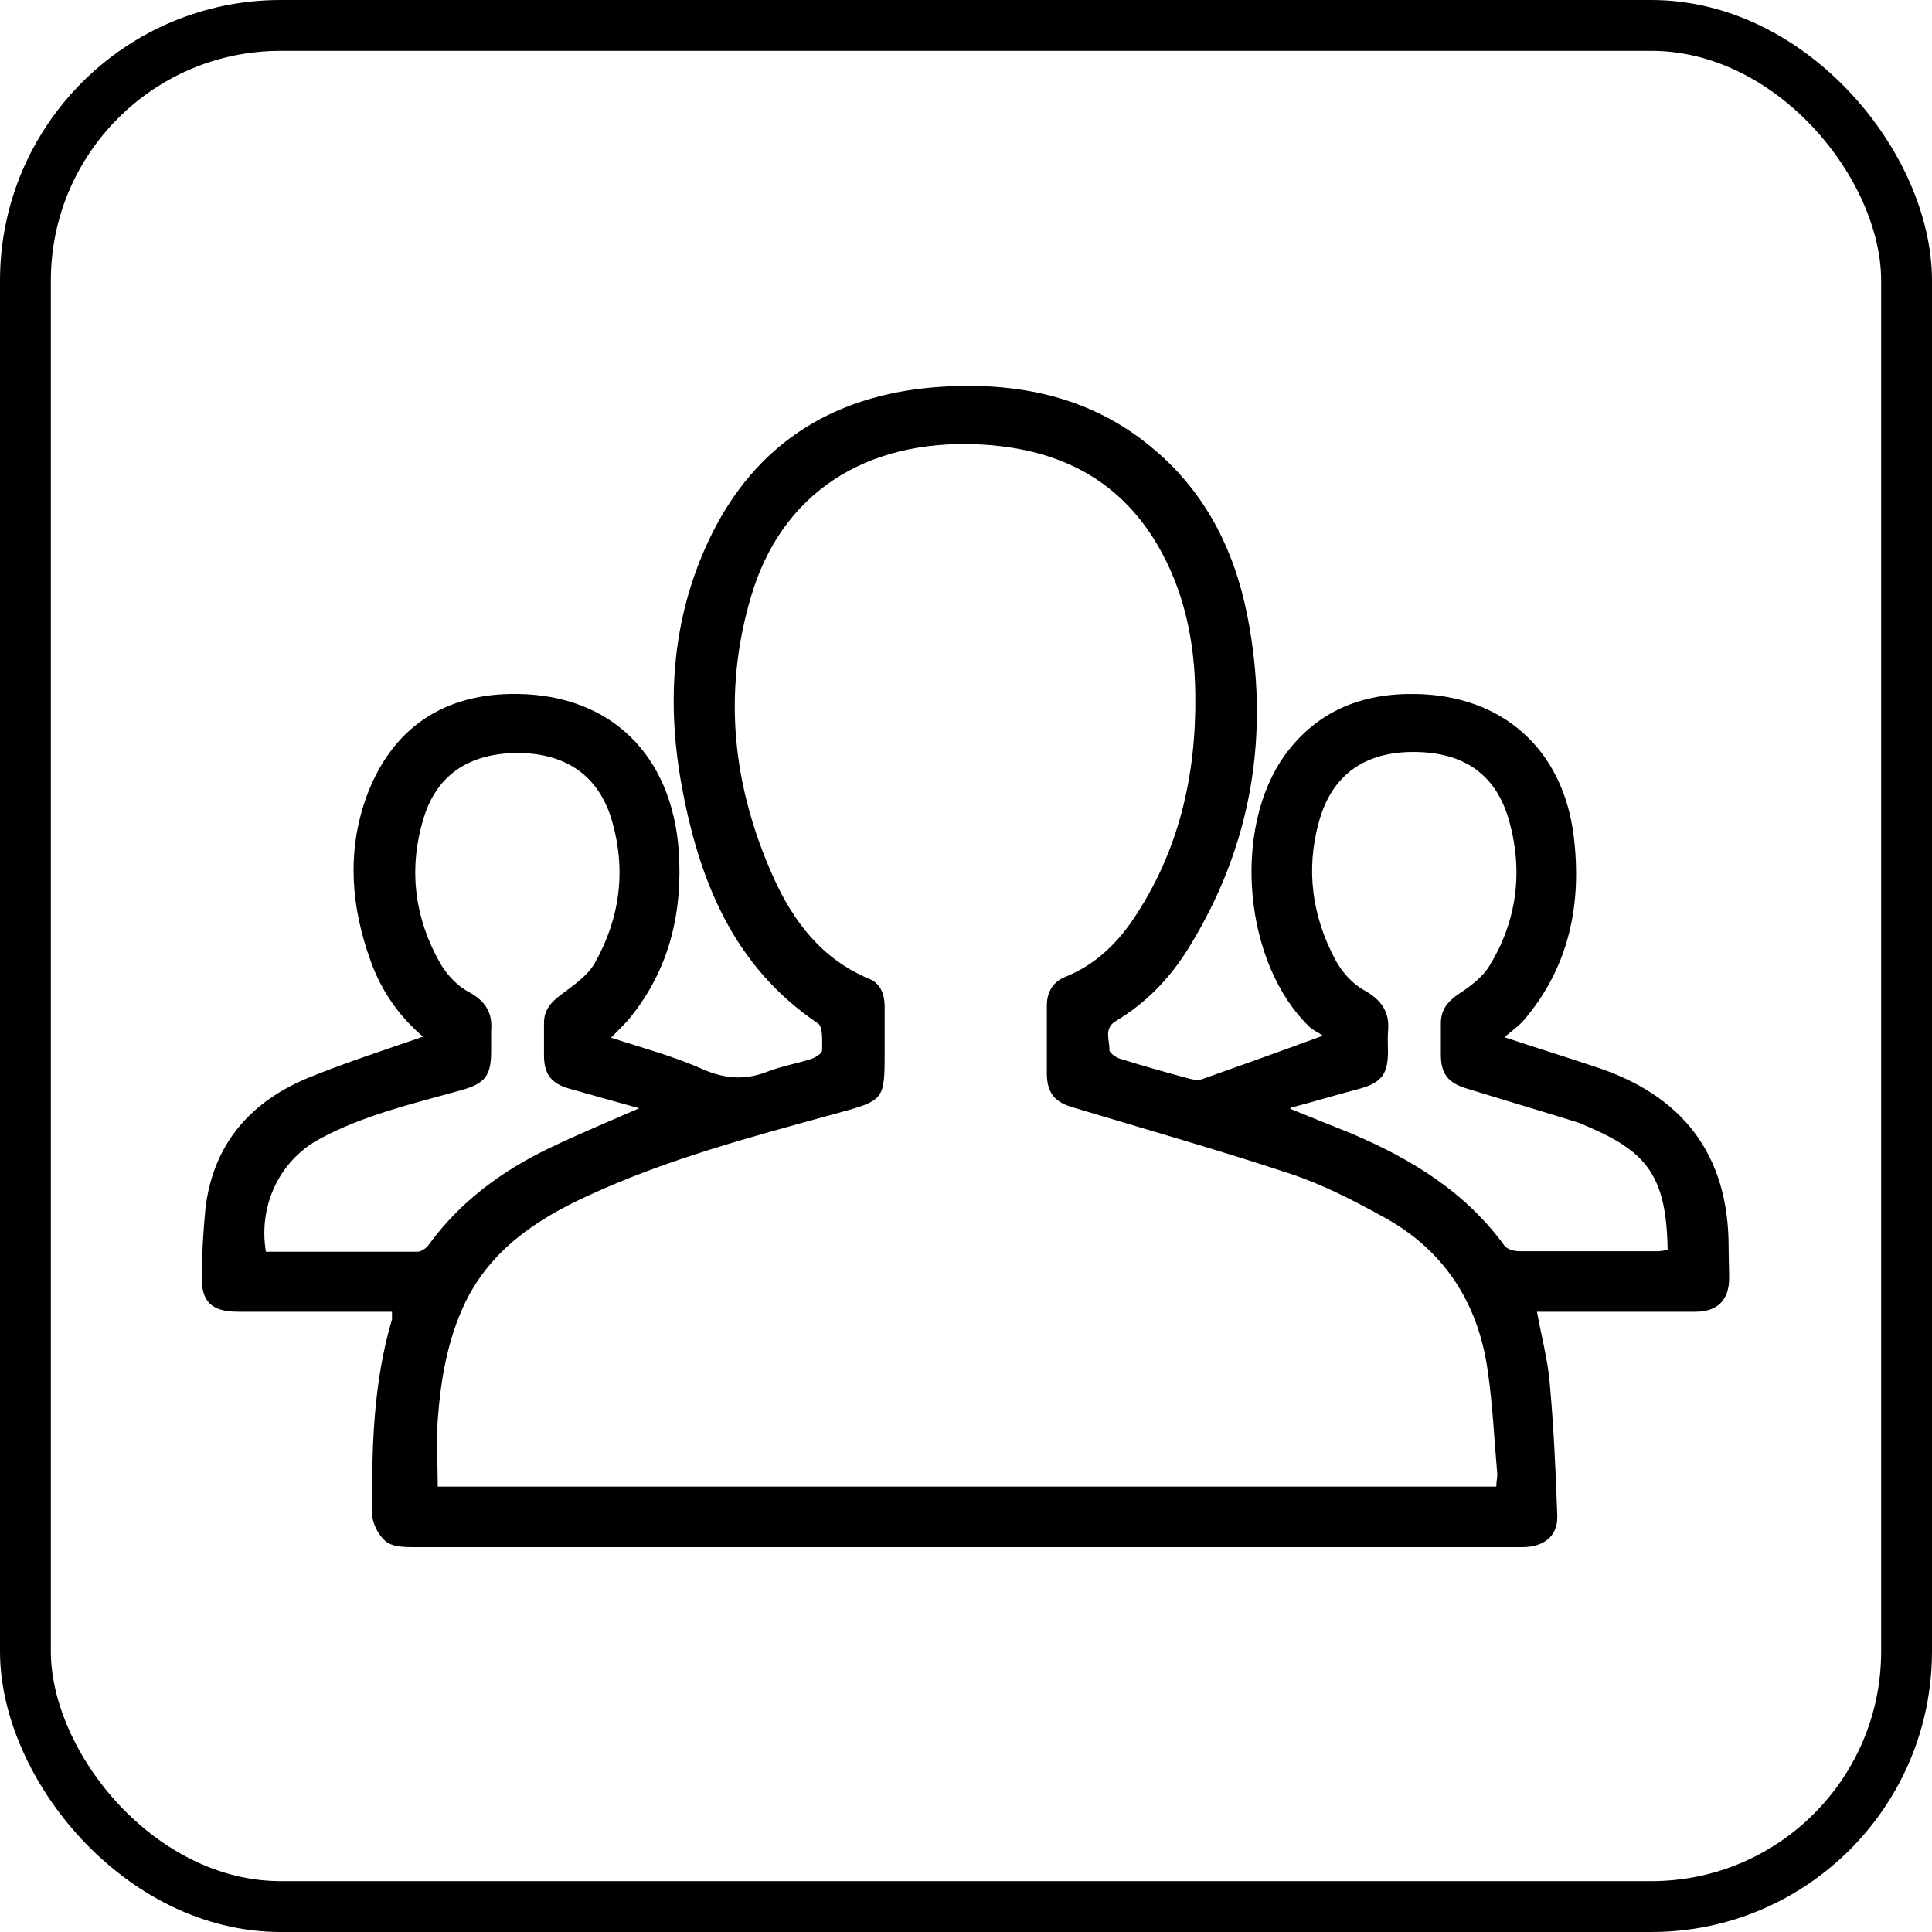
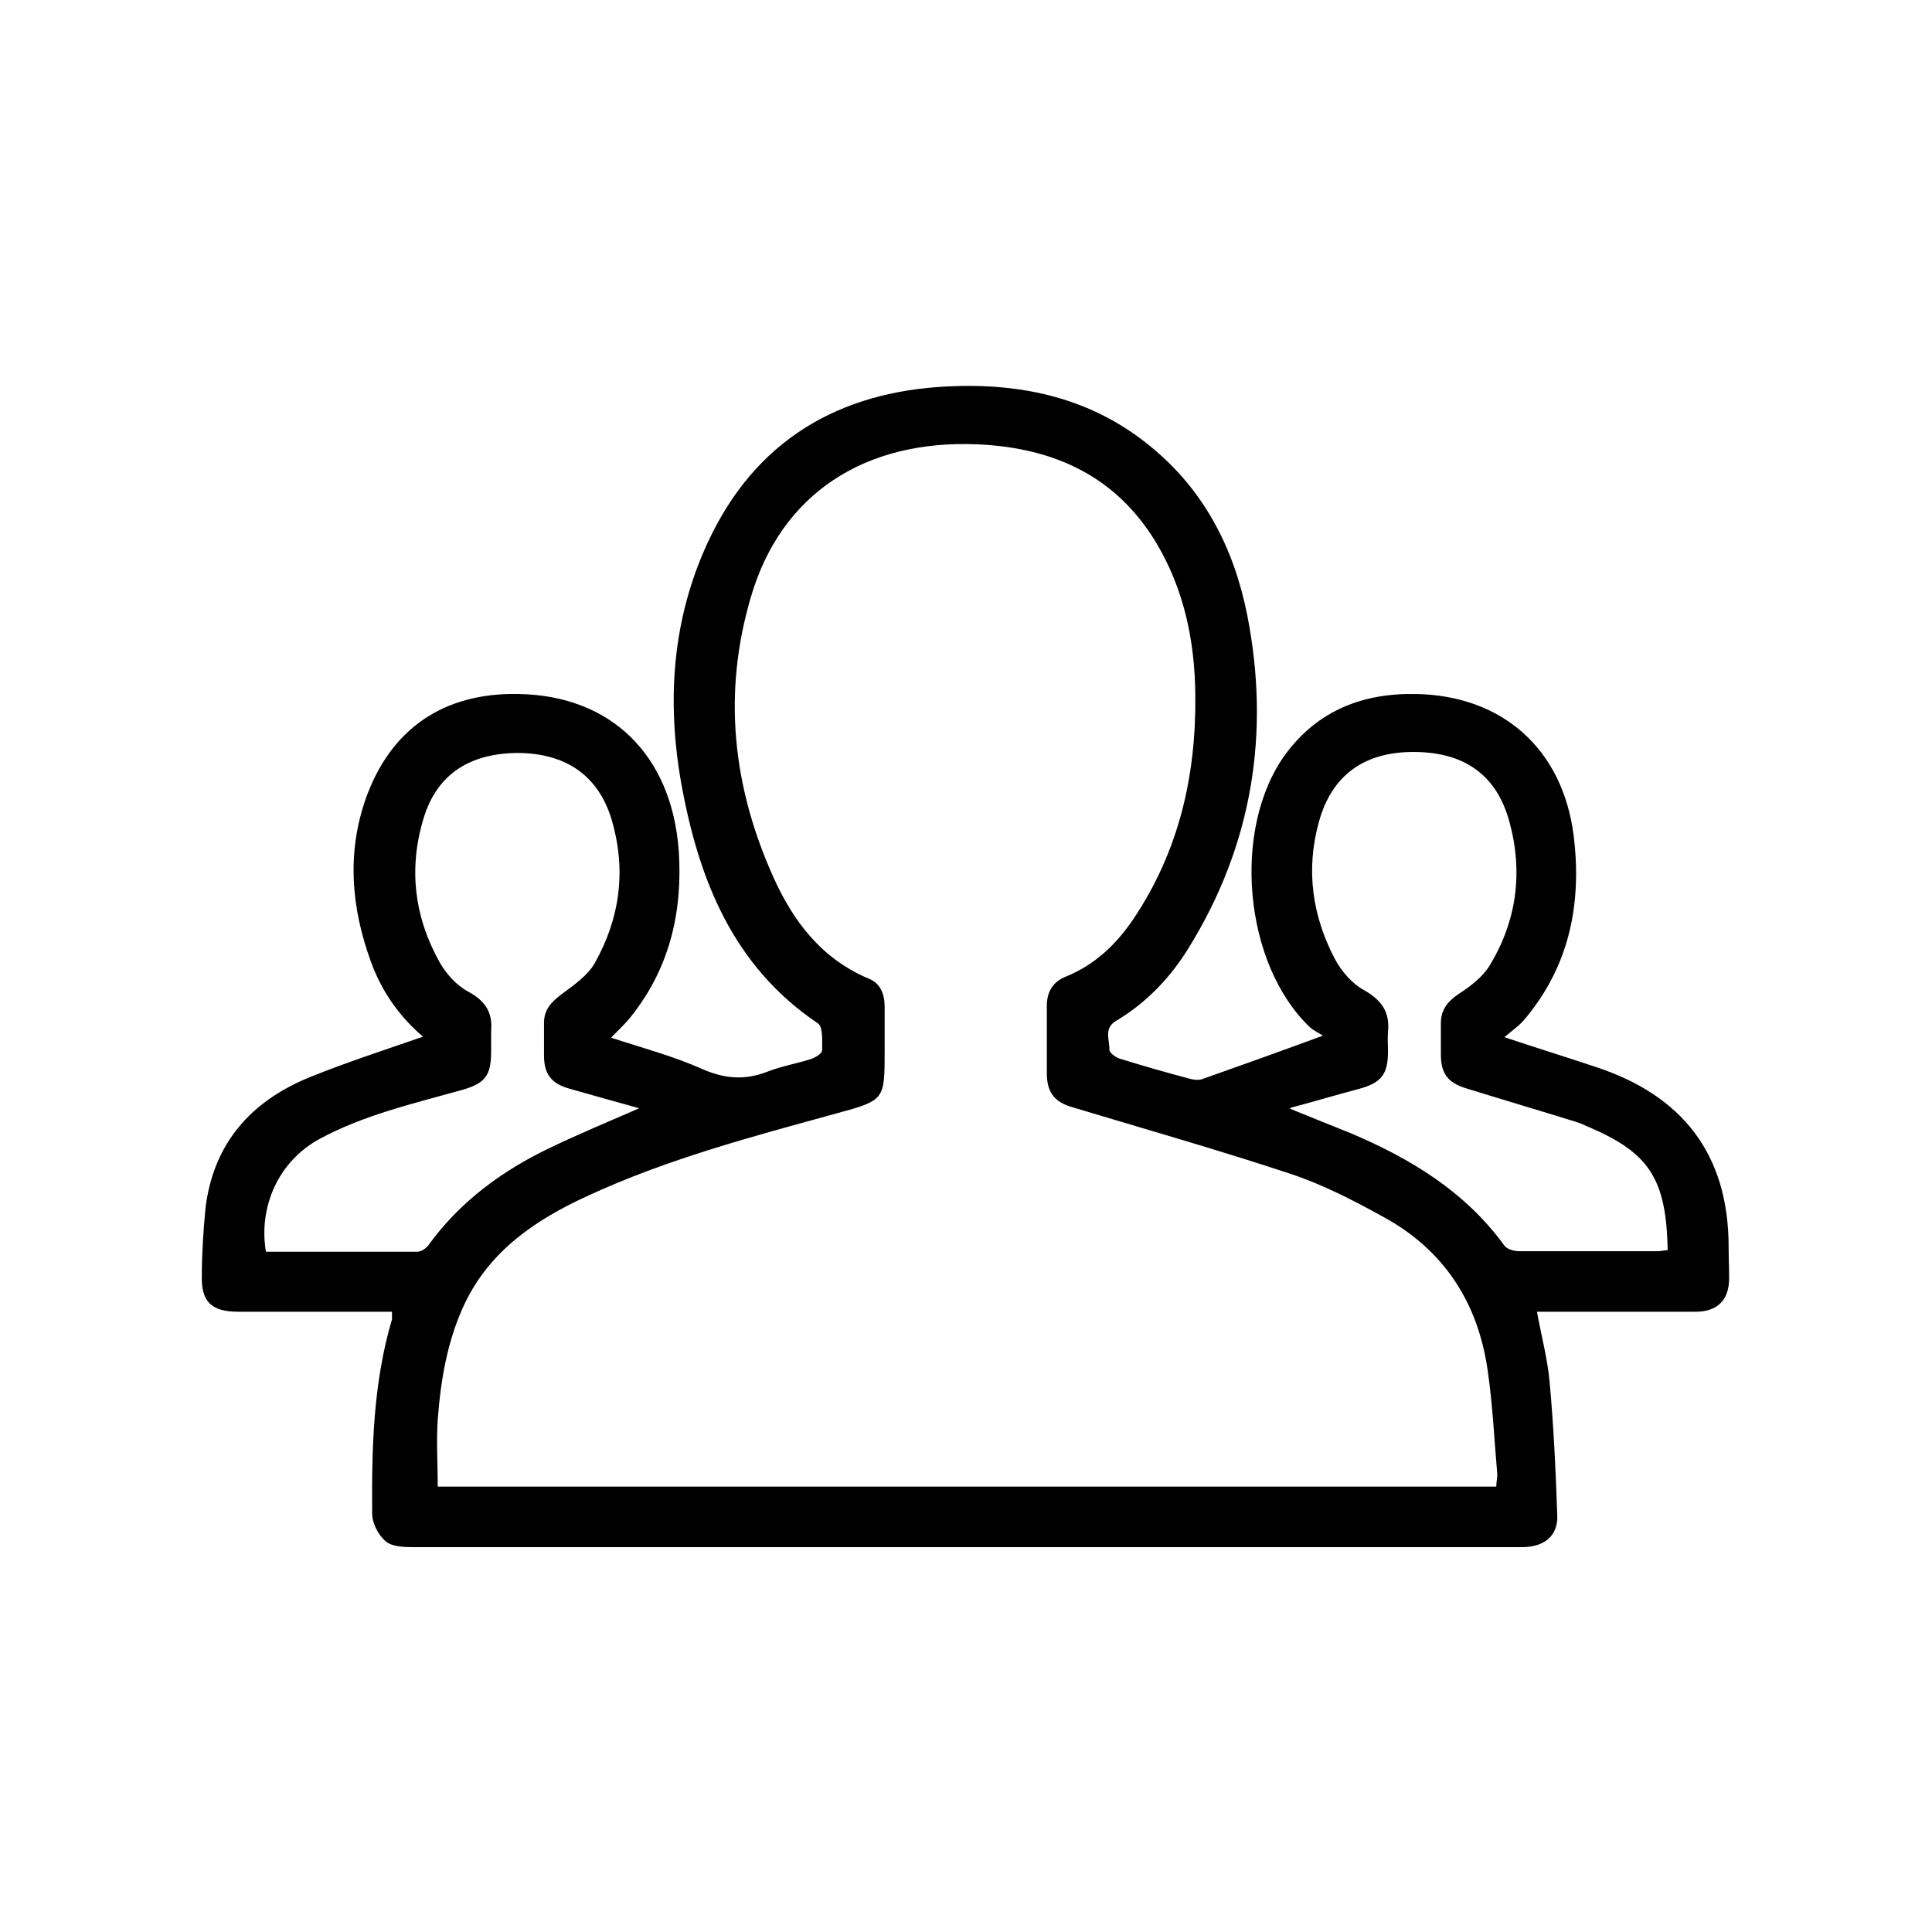
<svg xmlns="http://www.w3.org/2000/svg" id="Layer_1" viewBox="0 0 38 38">
  <defs>
    <style>
      .cls-1 {
        fill: none;
        stroke: #000;
        stroke-miterlimit: 10;
      }
    </style>
  </defs>
-   <rect class="cls-1" x=".5" y=".5" width="37" height="37" rx="5.02" ry="5.02" />
  <path d="M7.73,25.8c-.12,0-.23,0-.35,0-.9,0-1.8,0-2.7,0-.52,0-.73-.2-.71-.72,0-.43.03-.87.07-1.3.15-1.29.9-2.13,2.07-2.6.72-.29,1.46-.53,2.21-.79-.47-.4-.82-.9-1.03-1.49-.38-1.05-.47-2.11-.1-3.18.49-1.39,1.54-2.1,3.01-2.07,1.81.03,3.01,1.19,3.15,3.08.08,1.18-.17,2.29-.92,3.24-.12.16-.27.29-.41.44.61.2,1.22.36,1.8.62.44.19.83.22,1.27.05.28-.11.58-.16.86-.25.09-.03.22-.11.22-.17,0-.18.02-.46-.08-.53-1.68-1.13-2.35-2.84-2.69-4.72-.29-1.63-.18-3.24.53-4.76.93-1.99,2.57-2.95,4.72-3.05,1.46-.07,2.83.23,3.99,1.19,1.05.86,1.63,2,1.89,3.3.46,2.33.1,4.54-1.16,6.57-.36.58-.83,1.07-1.42,1.42-.25.15-.12.38-.13.57,0,.06.14.16.23.18.45.14.91.27,1.36.39.08.02.17.03.25,0,.76-.27,1.52-.54,2.36-.85-.09-.06-.18-.1-.25-.16-1.31-1.24-1.55-3.91-.49-5.37.64-.87,1.53-1.21,2.57-1.19,1.7.03,2.88,1.08,3.1,2.77.17,1.35-.08,2.6-.99,3.66-.1.11-.23.2-.37.32.63.21,1.21.39,1.78.58,1.72.56,2.63,1.72,2.63,3.55,0,.2.01.41.01.61,0,.43-.23.66-.66.66-.91,0-1.82,0-2.73,0-.12,0-.25,0-.39,0,.09.49.21.94.25,1.39.08.88.12,1.75.15,2.63.01.39-.26.61-.69.61-2.49,0-4.97,0-7.46,0-4.79,0-9.57,0-14.36,0-.19,0-.42-.01-.54-.12-.14-.12-.26-.35-.26-.54-.01-1.29.02-2.57.39-3.82,0-.03,0-.07,0-.15ZM29.43,29.24c0-.09.02-.16.02-.24-.06-.68-.09-1.37-.19-2.05-.19-1.33-.86-2.37-2.06-3.02-.58-.32-1.18-.63-1.81-.84-1.42-.47-2.86-.88-4.29-1.31-.35-.1-.5-.28-.51-.64,0-.45,0-.91,0-1.36,0-.27.12-.47.37-.57.57-.23.99-.63,1.33-1.13.9-1.34,1.24-2.83,1.22-4.42-.01-1.05-.22-2.06-.76-2.97-.79-1.32-2.01-1.88-3.51-1.95-2.24-.1-3.88.98-4.47,3-.56,1.89-.36,3.73.44,5.51.39.87.95,1.61,1.88,2,.23.09.31.31.31.55,0,.29,0,.58,0,.87,0,.97,0,.97-.95,1.23-1.67.46-3.34.9-4.91,1.63-1,.46-1.89,1.06-2.39,2.09-.35.73-.48,1.51-.54,2.3-.03.44,0,.88,0,1.32h20.83ZM25.38,21.81c.44.18.82.33,1.19.48,1.18.5,2.25,1.15,3.02,2.21.05.07.19.11.29.11.91,0,1.82,0,2.73,0,.06,0,.13-.02.19-.02-.02-1.44-.4-1.92-1.52-2.41-.1-.04-.19-.09-.3-.12-.71-.22-1.42-.43-2.13-.65-.37-.11-.51-.29-.51-.67,0-.2,0-.41,0-.61,0-.27.13-.43.35-.58.23-.15.47-.33.61-.56.53-.87.66-1.83.39-2.82-.25-.93-.89-1.38-1.89-1.38-.97,0-1.61.46-1.86,1.38-.26.94-.13,1.85.32,2.7.13.24.33.47.56.6.36.2.52.44.48.83-.01.12,0,.25,0,.38,0,.45-.13.62-.58.74-.42.11-.85.24-1.34.37ZM12.58,21.8c-.5-.14-.94-.26-1.39-.39-.35-.1-.49-.29-.49-.65,0-.21,0-.43,0-.64,0-.26.14-.41.34-.56.24-.18.52-.37.66-.62.5-.89.62-1.84.33-2.82-.26-.86-.89-1.3-1.83-1.31-.96,0-1.61.42-1.87,1.29-.3.99-.18,1.95.33,2.85.13.22.33.44.56.56.33.18.47.41.44.76,0,.13,0,.27,0,.41,0,.48-.12.63-.58.76-.96.27-1.93.49-2.81.97-.78.43-1.19,1.31-1.04,2.21.99,0,1.98,0,2.98,0,.07,0,.16-.06.21-.12.62-.86,1.45-1.47,2.39-1.92.56-.27,1.14-.51,1.78-.79Z" />
</svg>